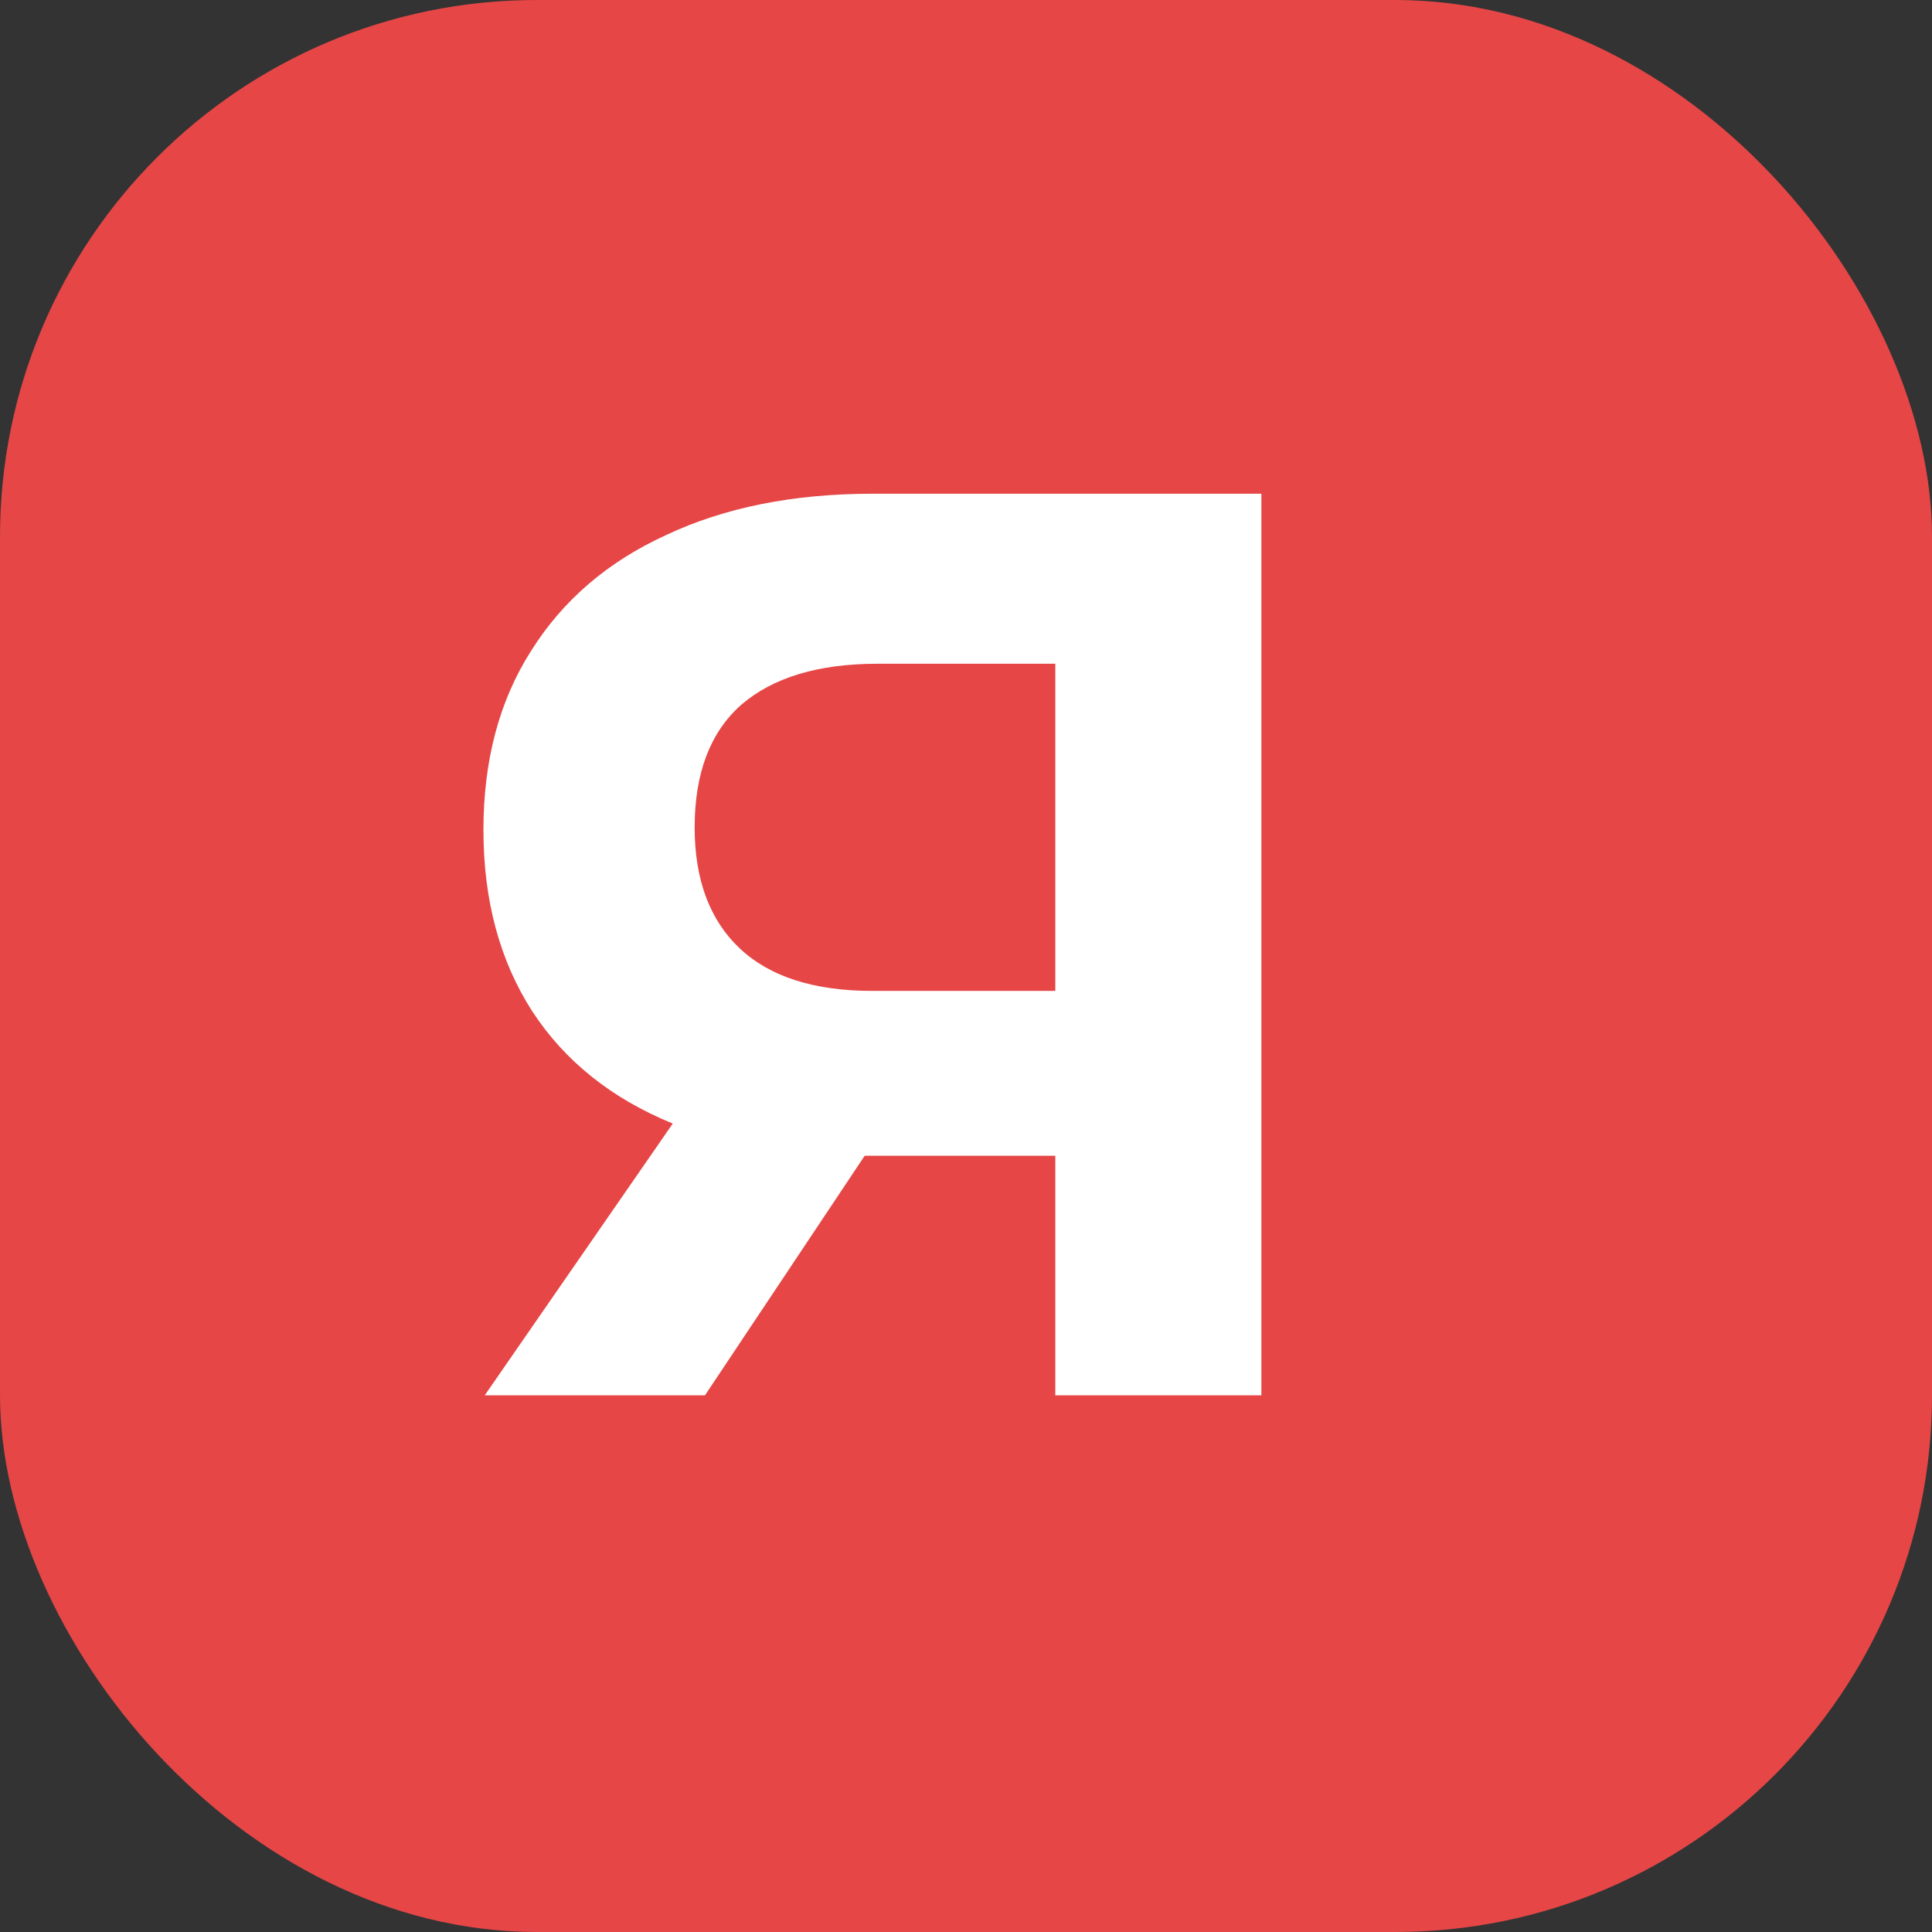
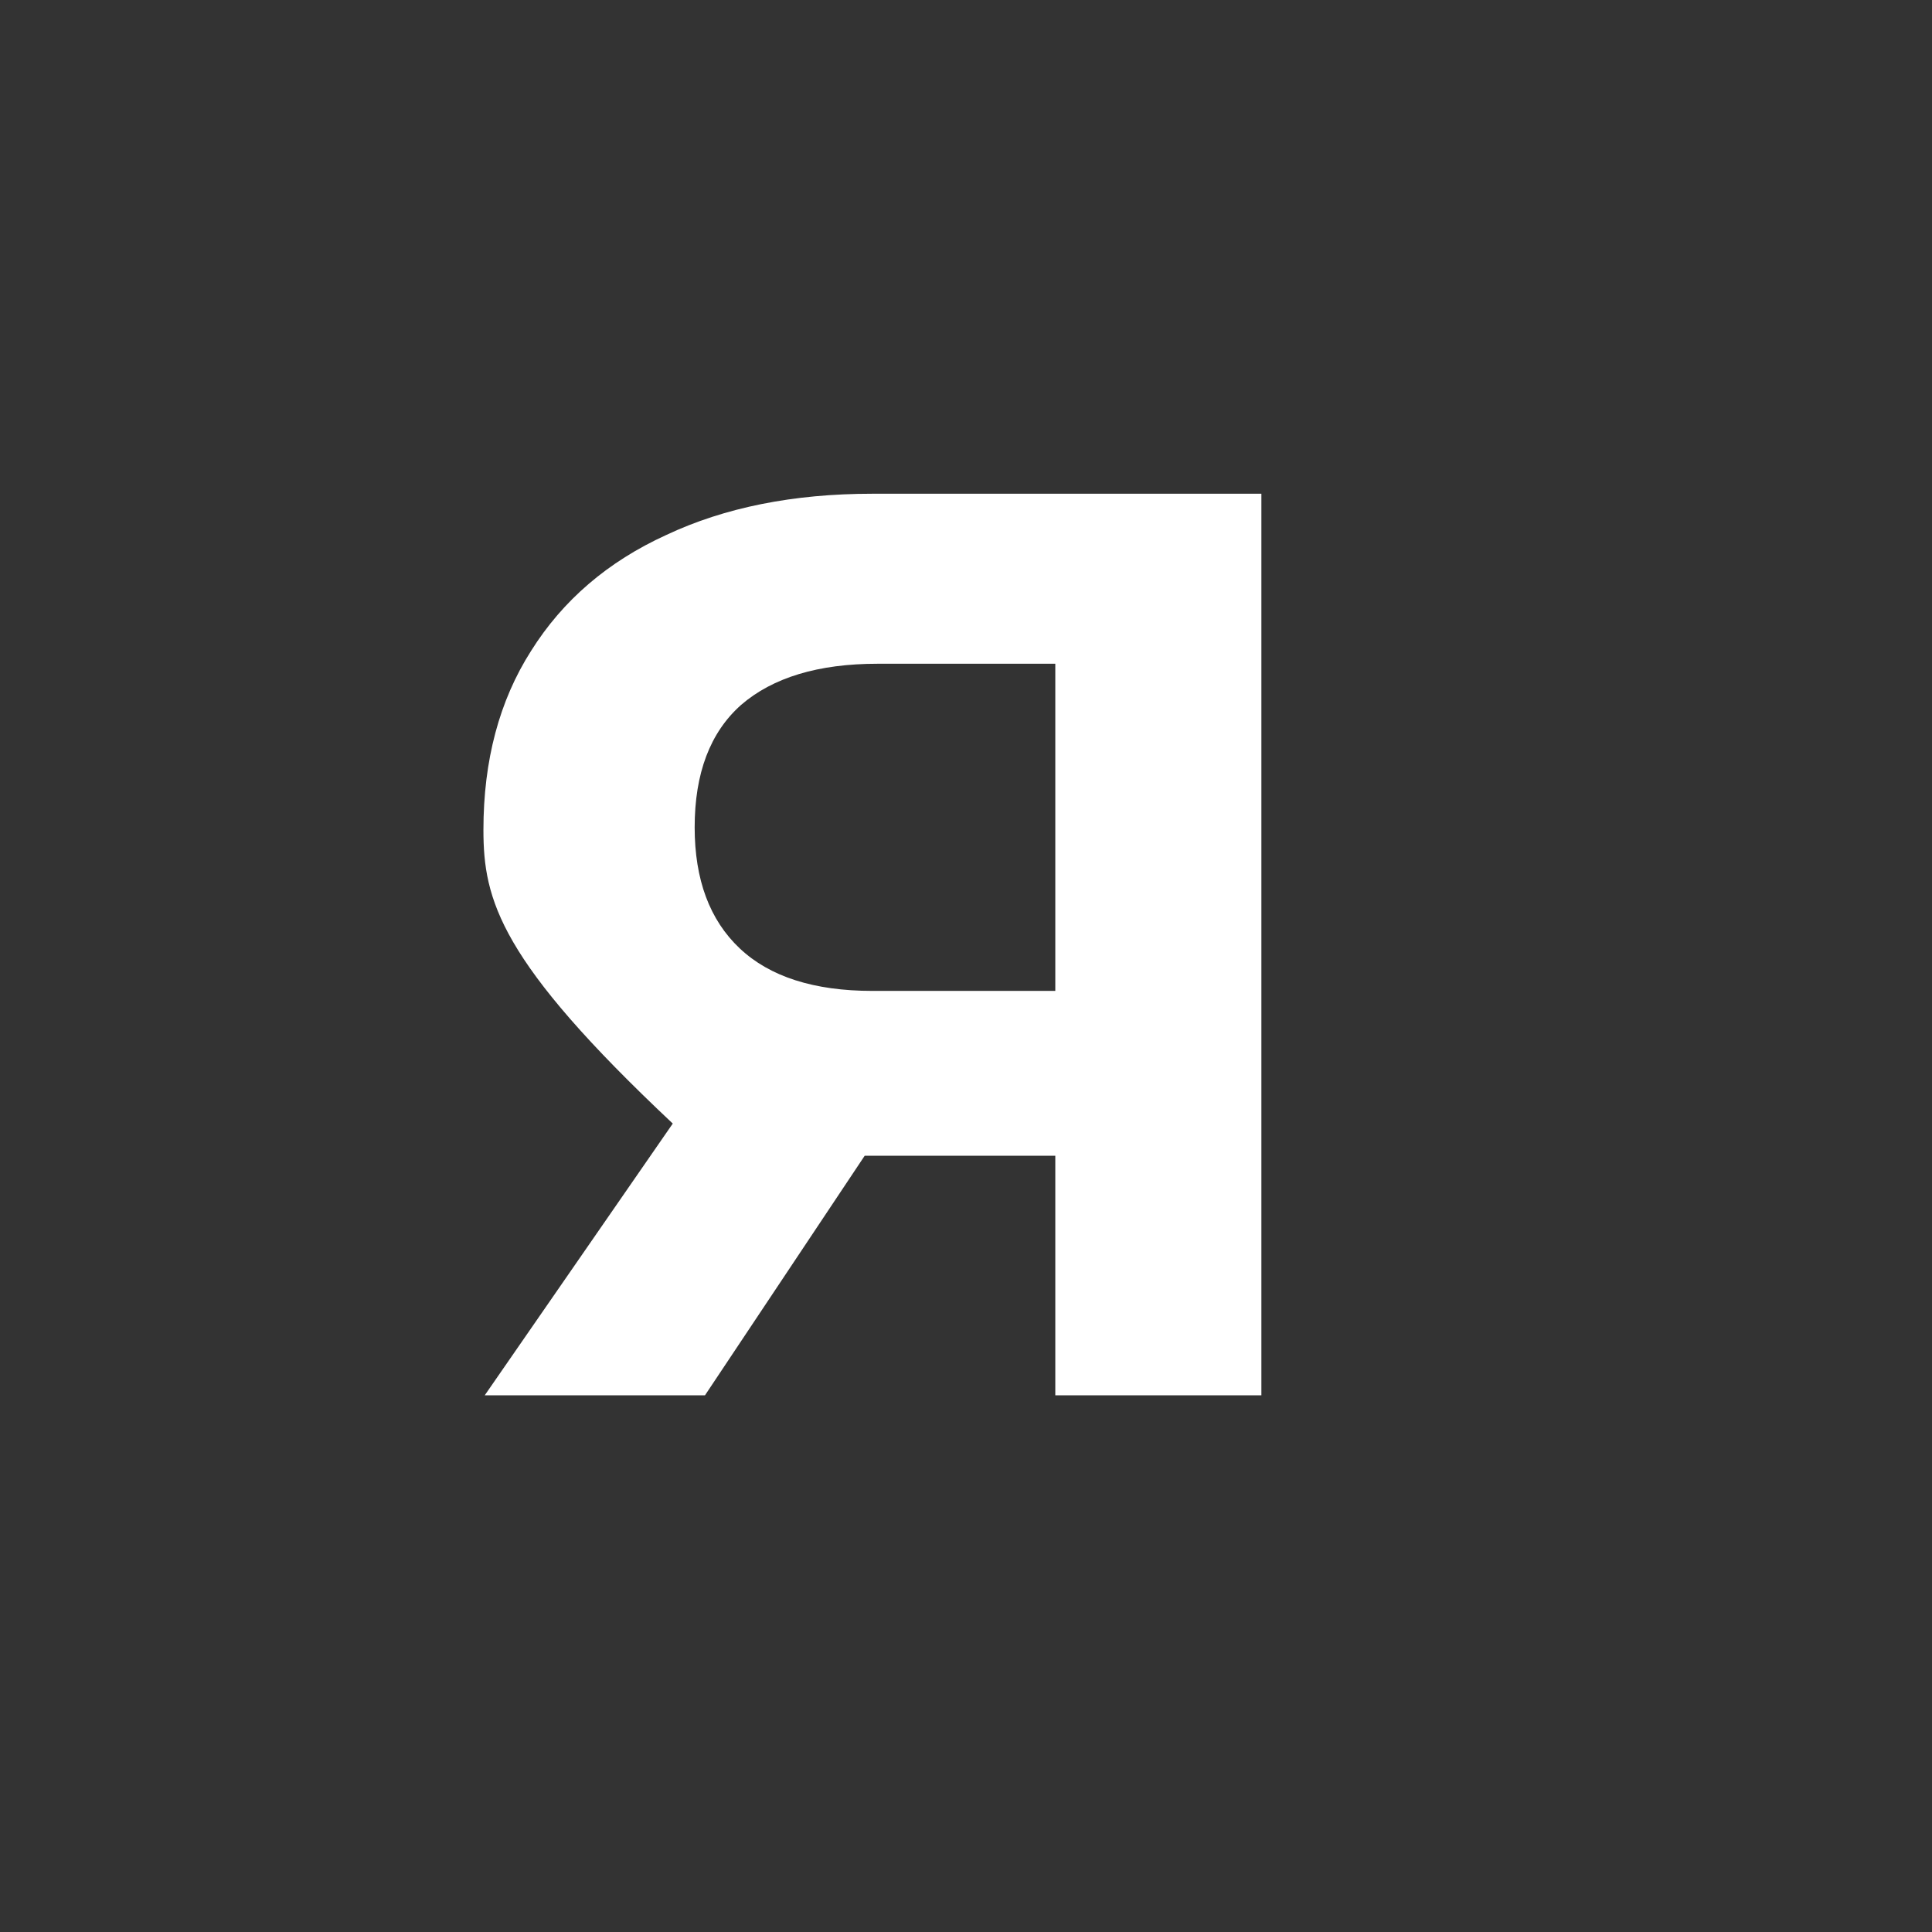
<svg xmlns="http://www.w3.org/2000/svg" width="18" height="18" viewBox="0 0 18 18" fill="none">
  <rect x="0" y="0" width="18" height="18" fill="#333333" stroke="none" />
-   <rect width="18" height="18" rx="5" fill="#E64646" />
-   <path d="M11.752 4.6V13H9.832V10.768H8.056L6.568 13H4.516L6.268 10.468C5.7 10.236 5.264 9.888 4.96 9.424C4.656 8.952 4.504 8.388 4.504 7.732C4.504 7.084 4.652 6.528 4.948 6.064C5.244 5.592 5.664 5.232 6.208 4.984C6.752 4.728 7.392 4.6 8.128 4.6H11.752ZM8.176 6.184C7.624 6.184 7.2 6.312 6.904 6.568C6.616 6.824 6.472 7.204 6.472 7.708C6.472 8.196 6.612 8.572 6.892 8.836C7.172 9.1 7.584 9.232 8.128 9.232H9.832V6.184H8.176Z" fill="white" />
+   <path d="M11.752 4.6V13H9.832V10.768H8.056L6.568 13H4.516L6.268 10.468C4.656 8.952 4.504 8.388 4.504 7.732C4.504 7.084 4.652 6.528 4.948 6.064C5.244 5.592 5.664 5.232 6.208 4.984C6.752 4.728 7.392 4.6 8.128 4.6H11.752ZM8.176 6.184C7.624 6.184 7.2 6.312 6.904 6.568C6.616 6.824 6.472 7.204 6.472 7.708C6.472 8.196 6.612 8.572 6.892 8.836C7.172 9.1 7.584 9.232 8.128 9.232H9.832V6.184H8.176Z" fill="white" />
</svg>